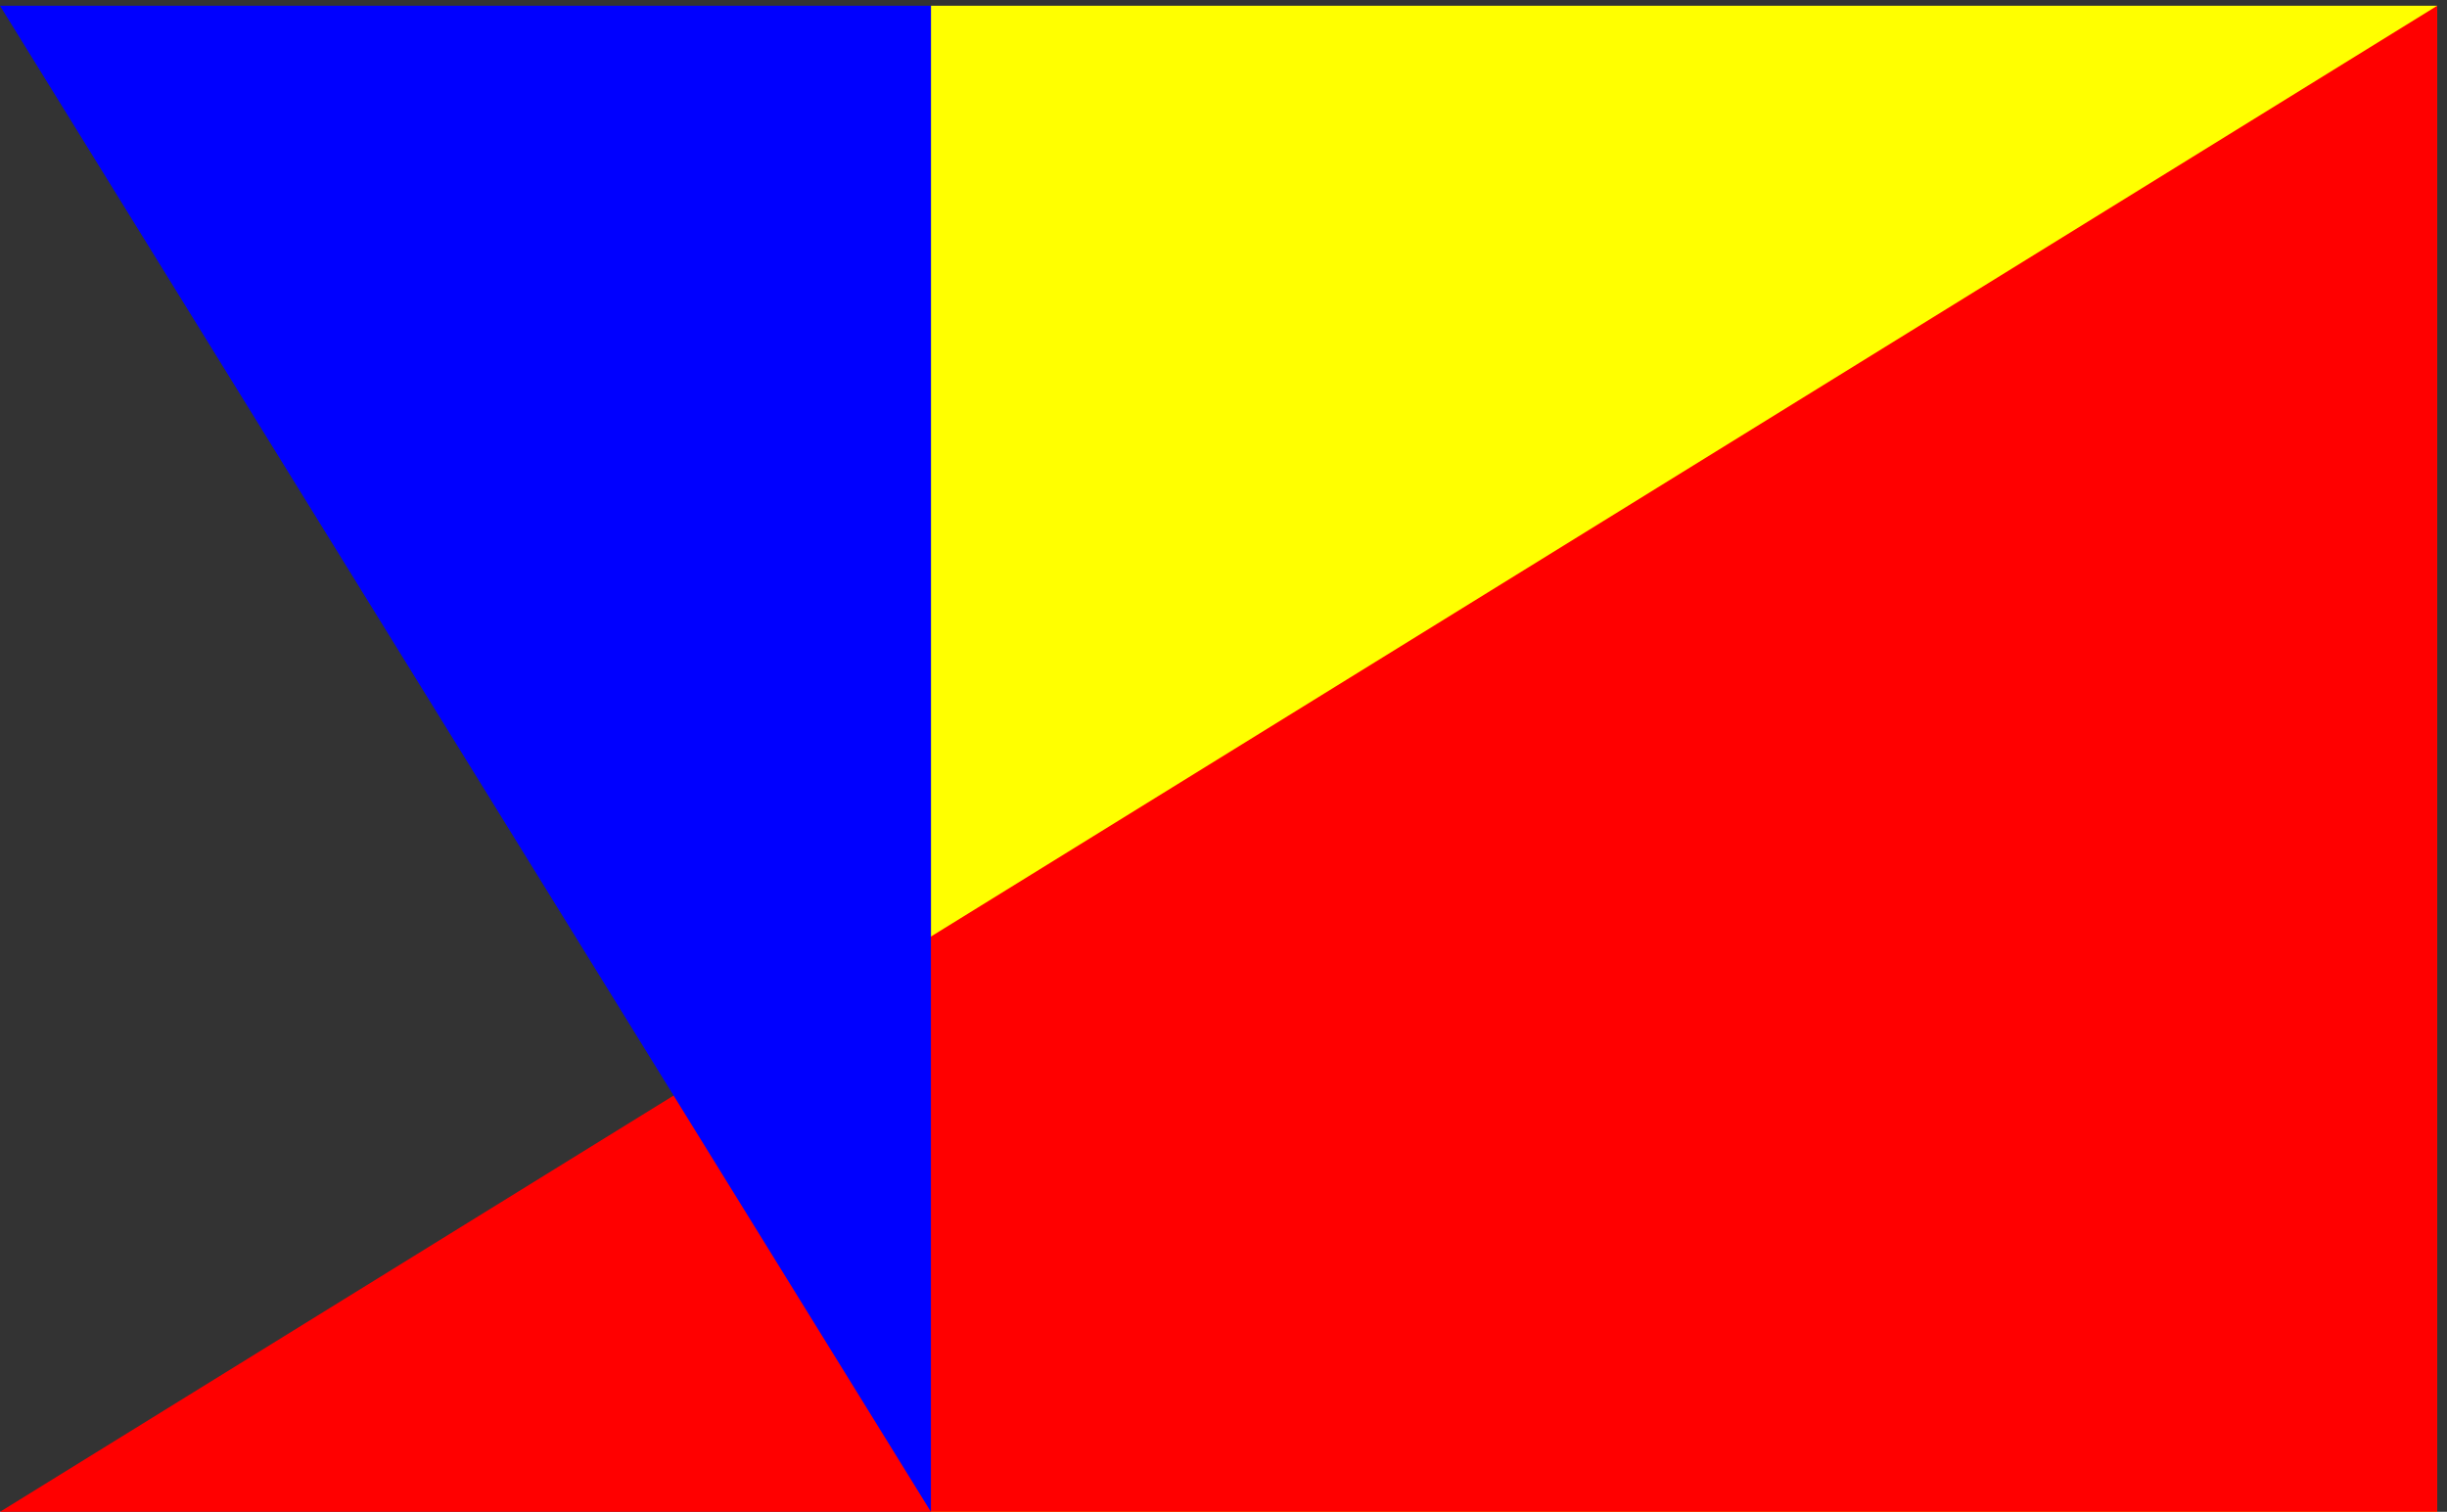
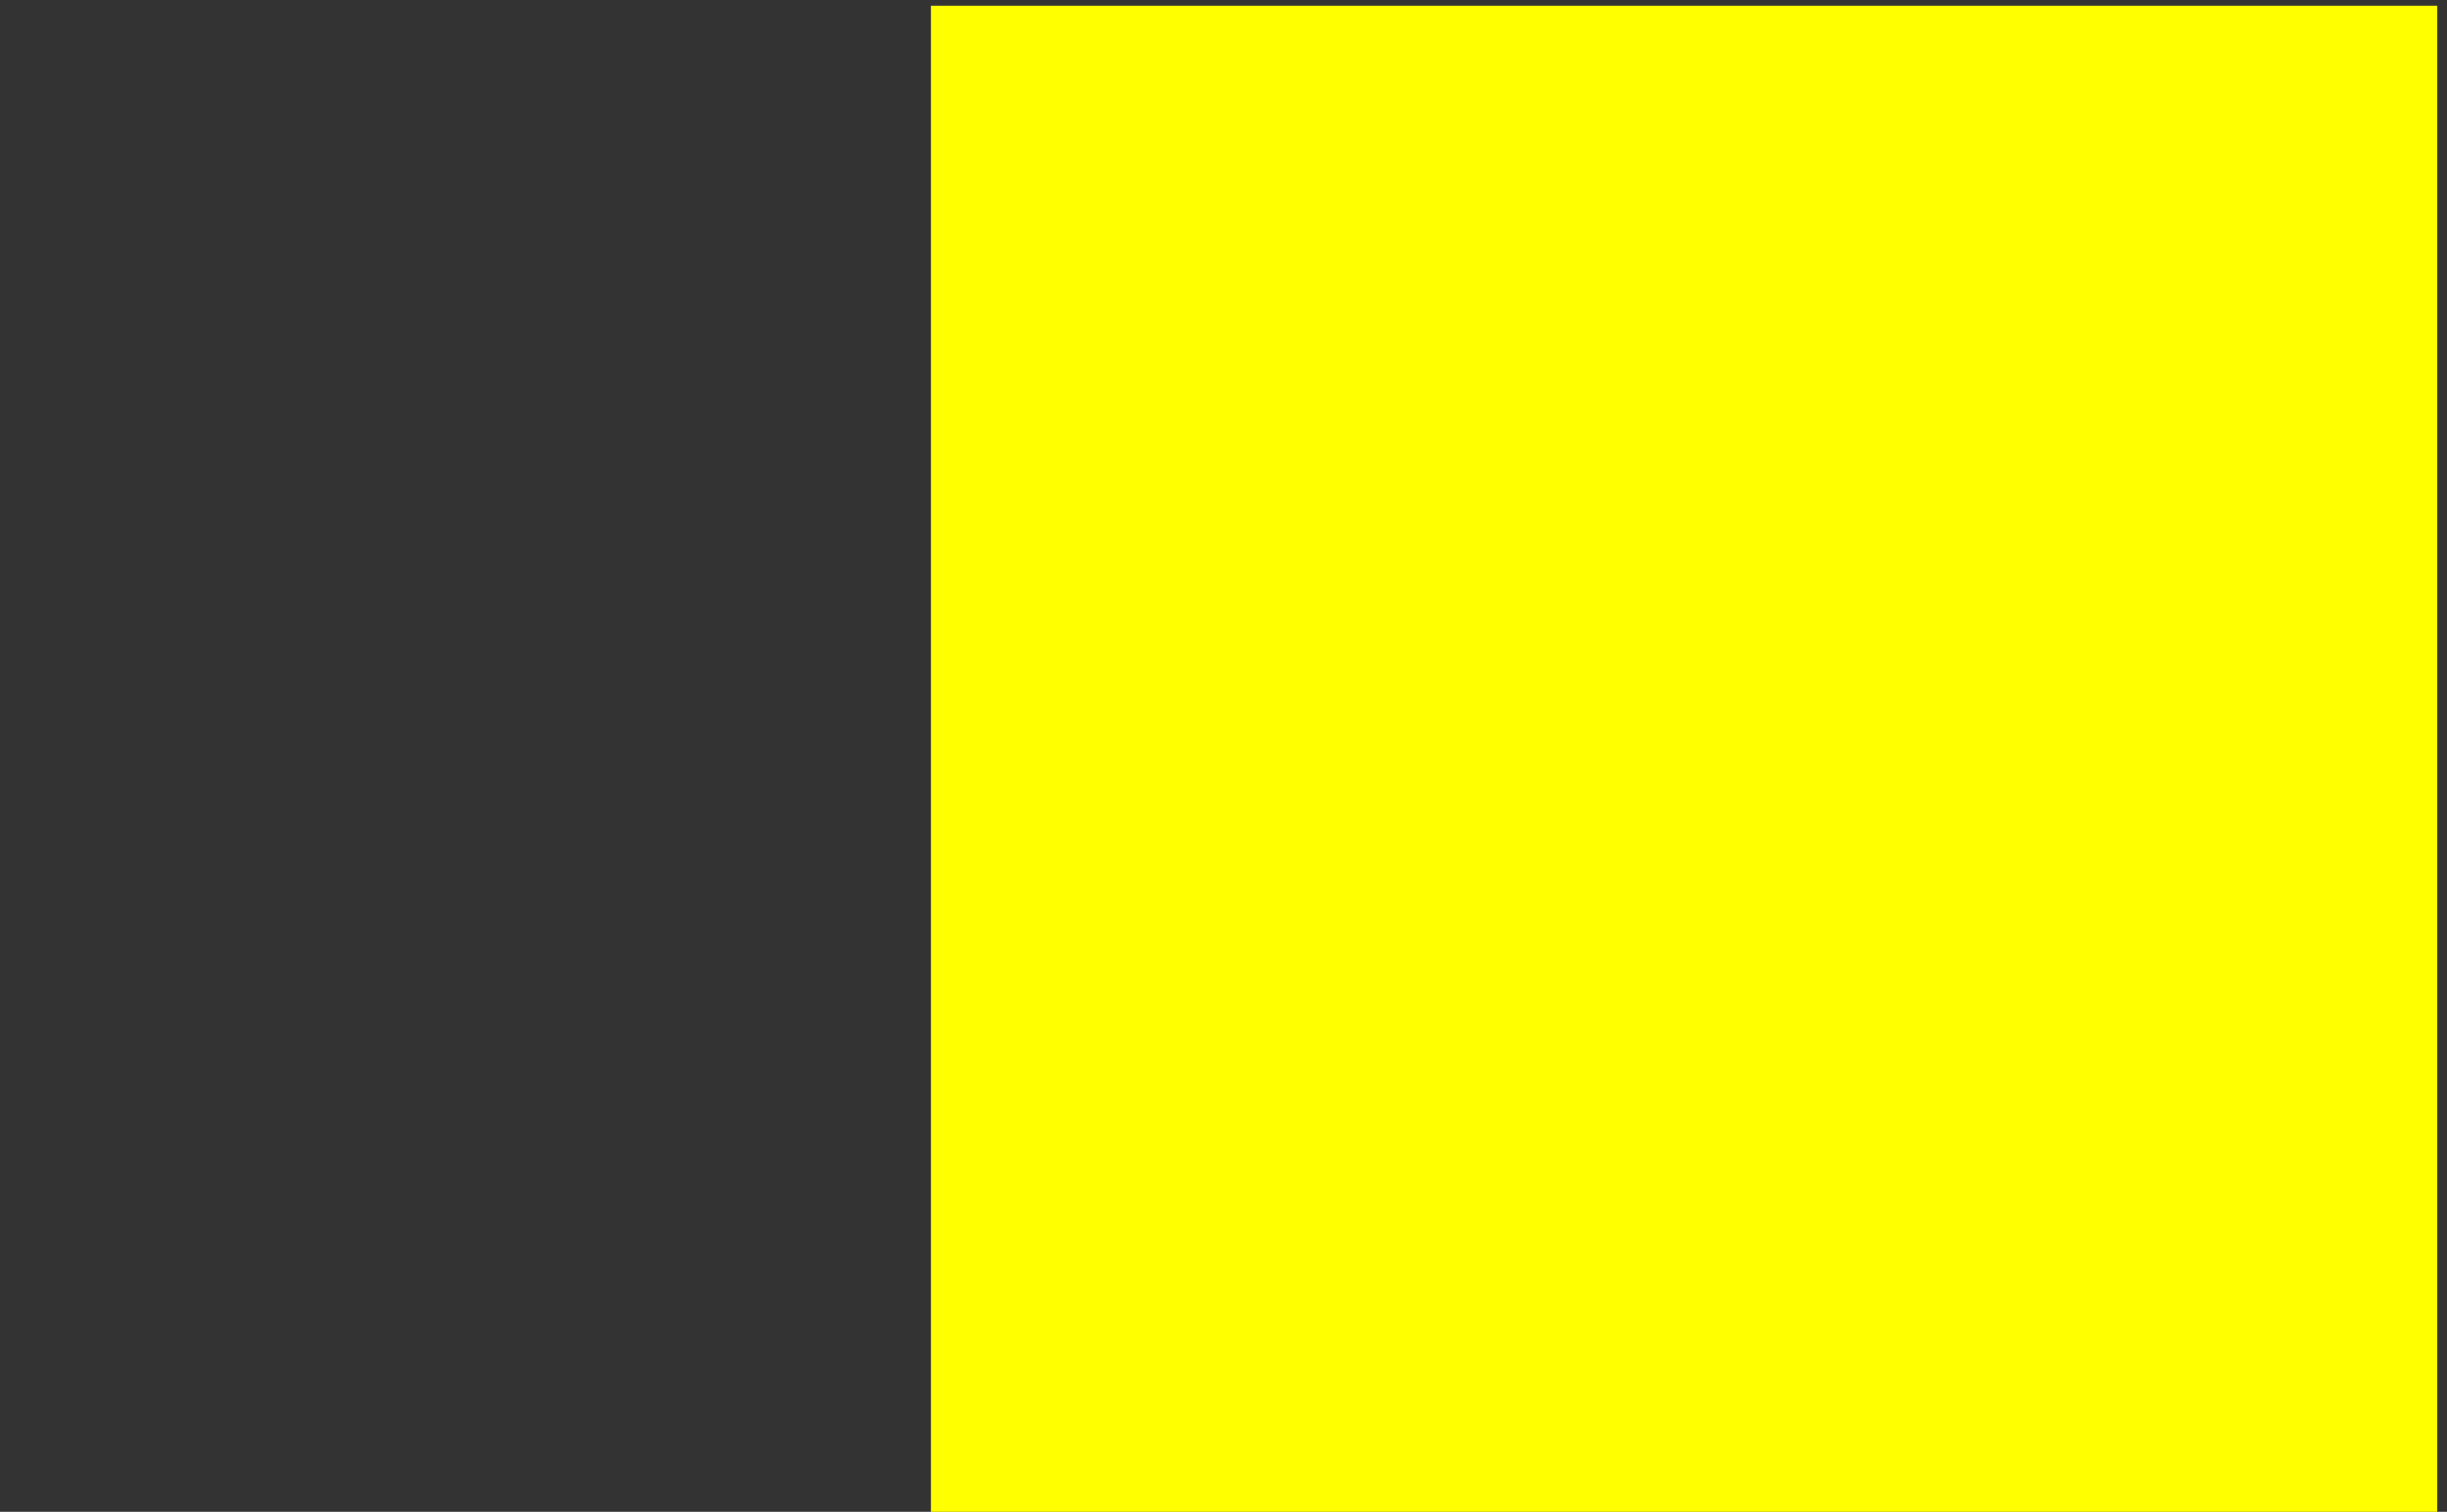
<svg xmlns="http://www.w3.org/2000/svg" width="1060" height="655" version="1.1" viewBox="0 -655 1060 655">
  <rect x="0" y="-655" width="1060" height="655" fill="#333333" stroke="none" />
  <g transform="scale(.5)">
    <path d="m806.52 0h1305v-1305h-1305z" fill="#ff0" />
-     <path d="m0 0h2111.5v-1305z" fill="red" />
-     <path d="m806.52 0v-1305h-806.52z" fill="#00f" />
  </g>
</svg>